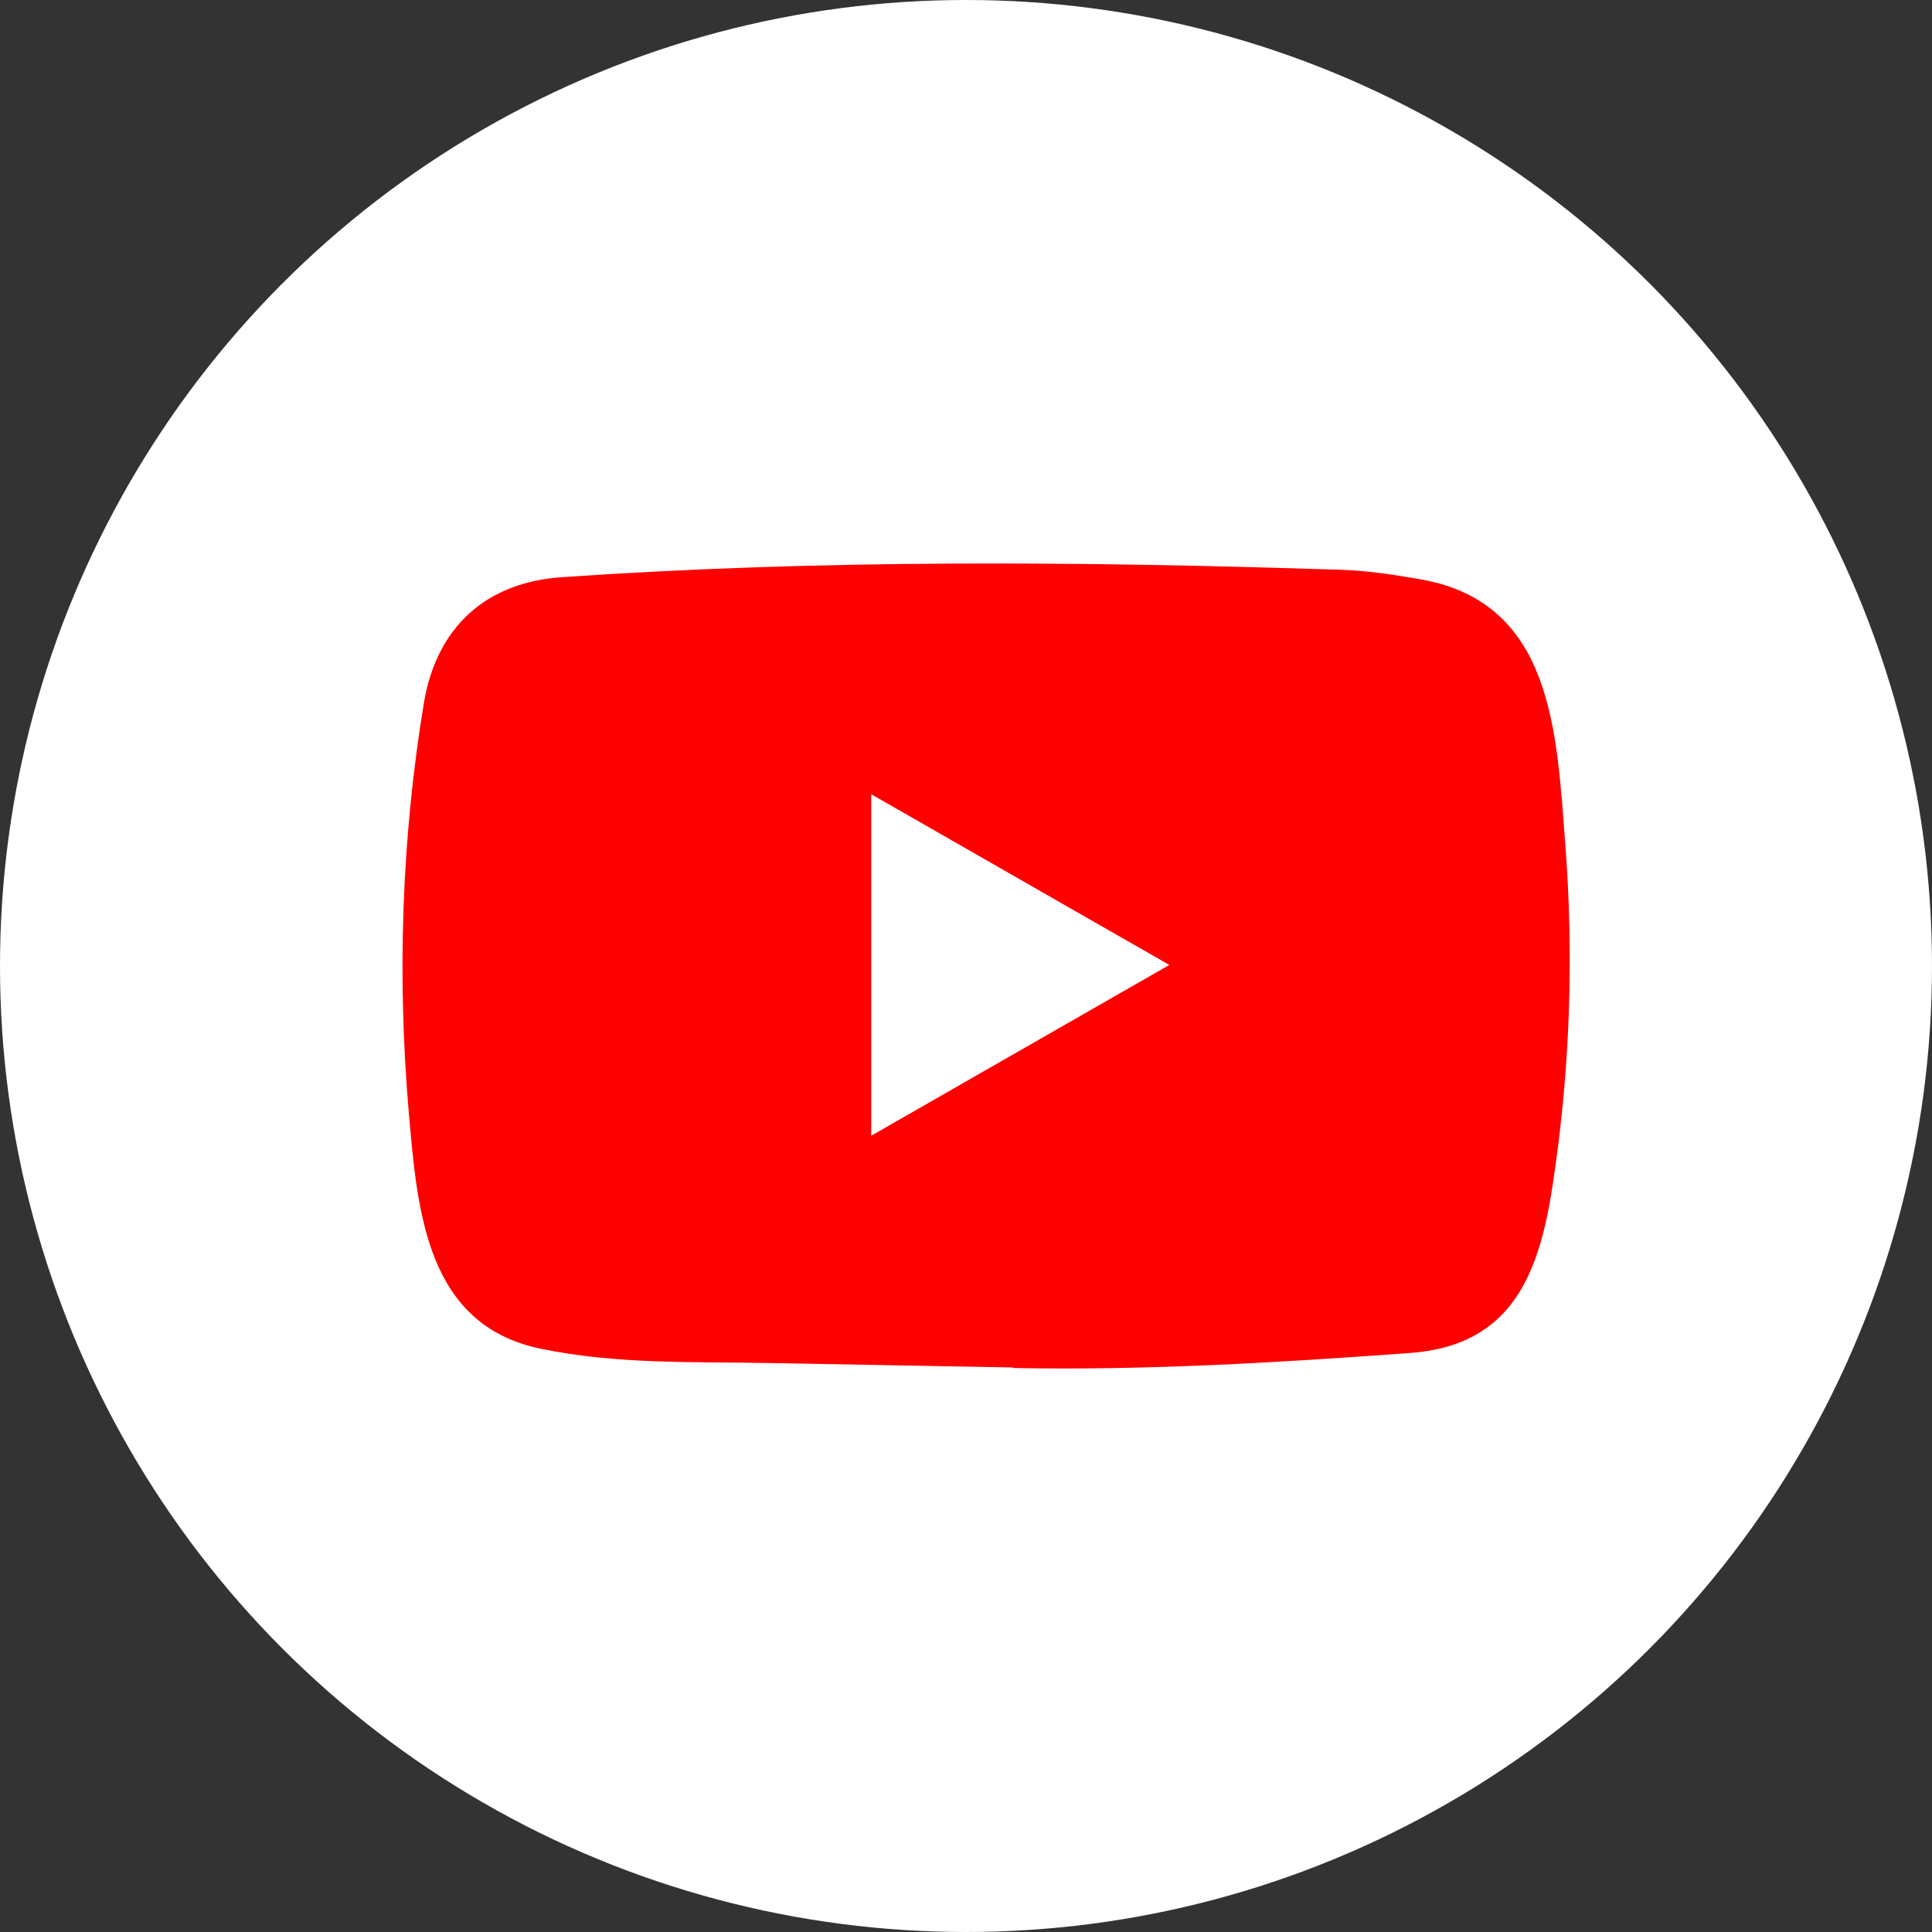
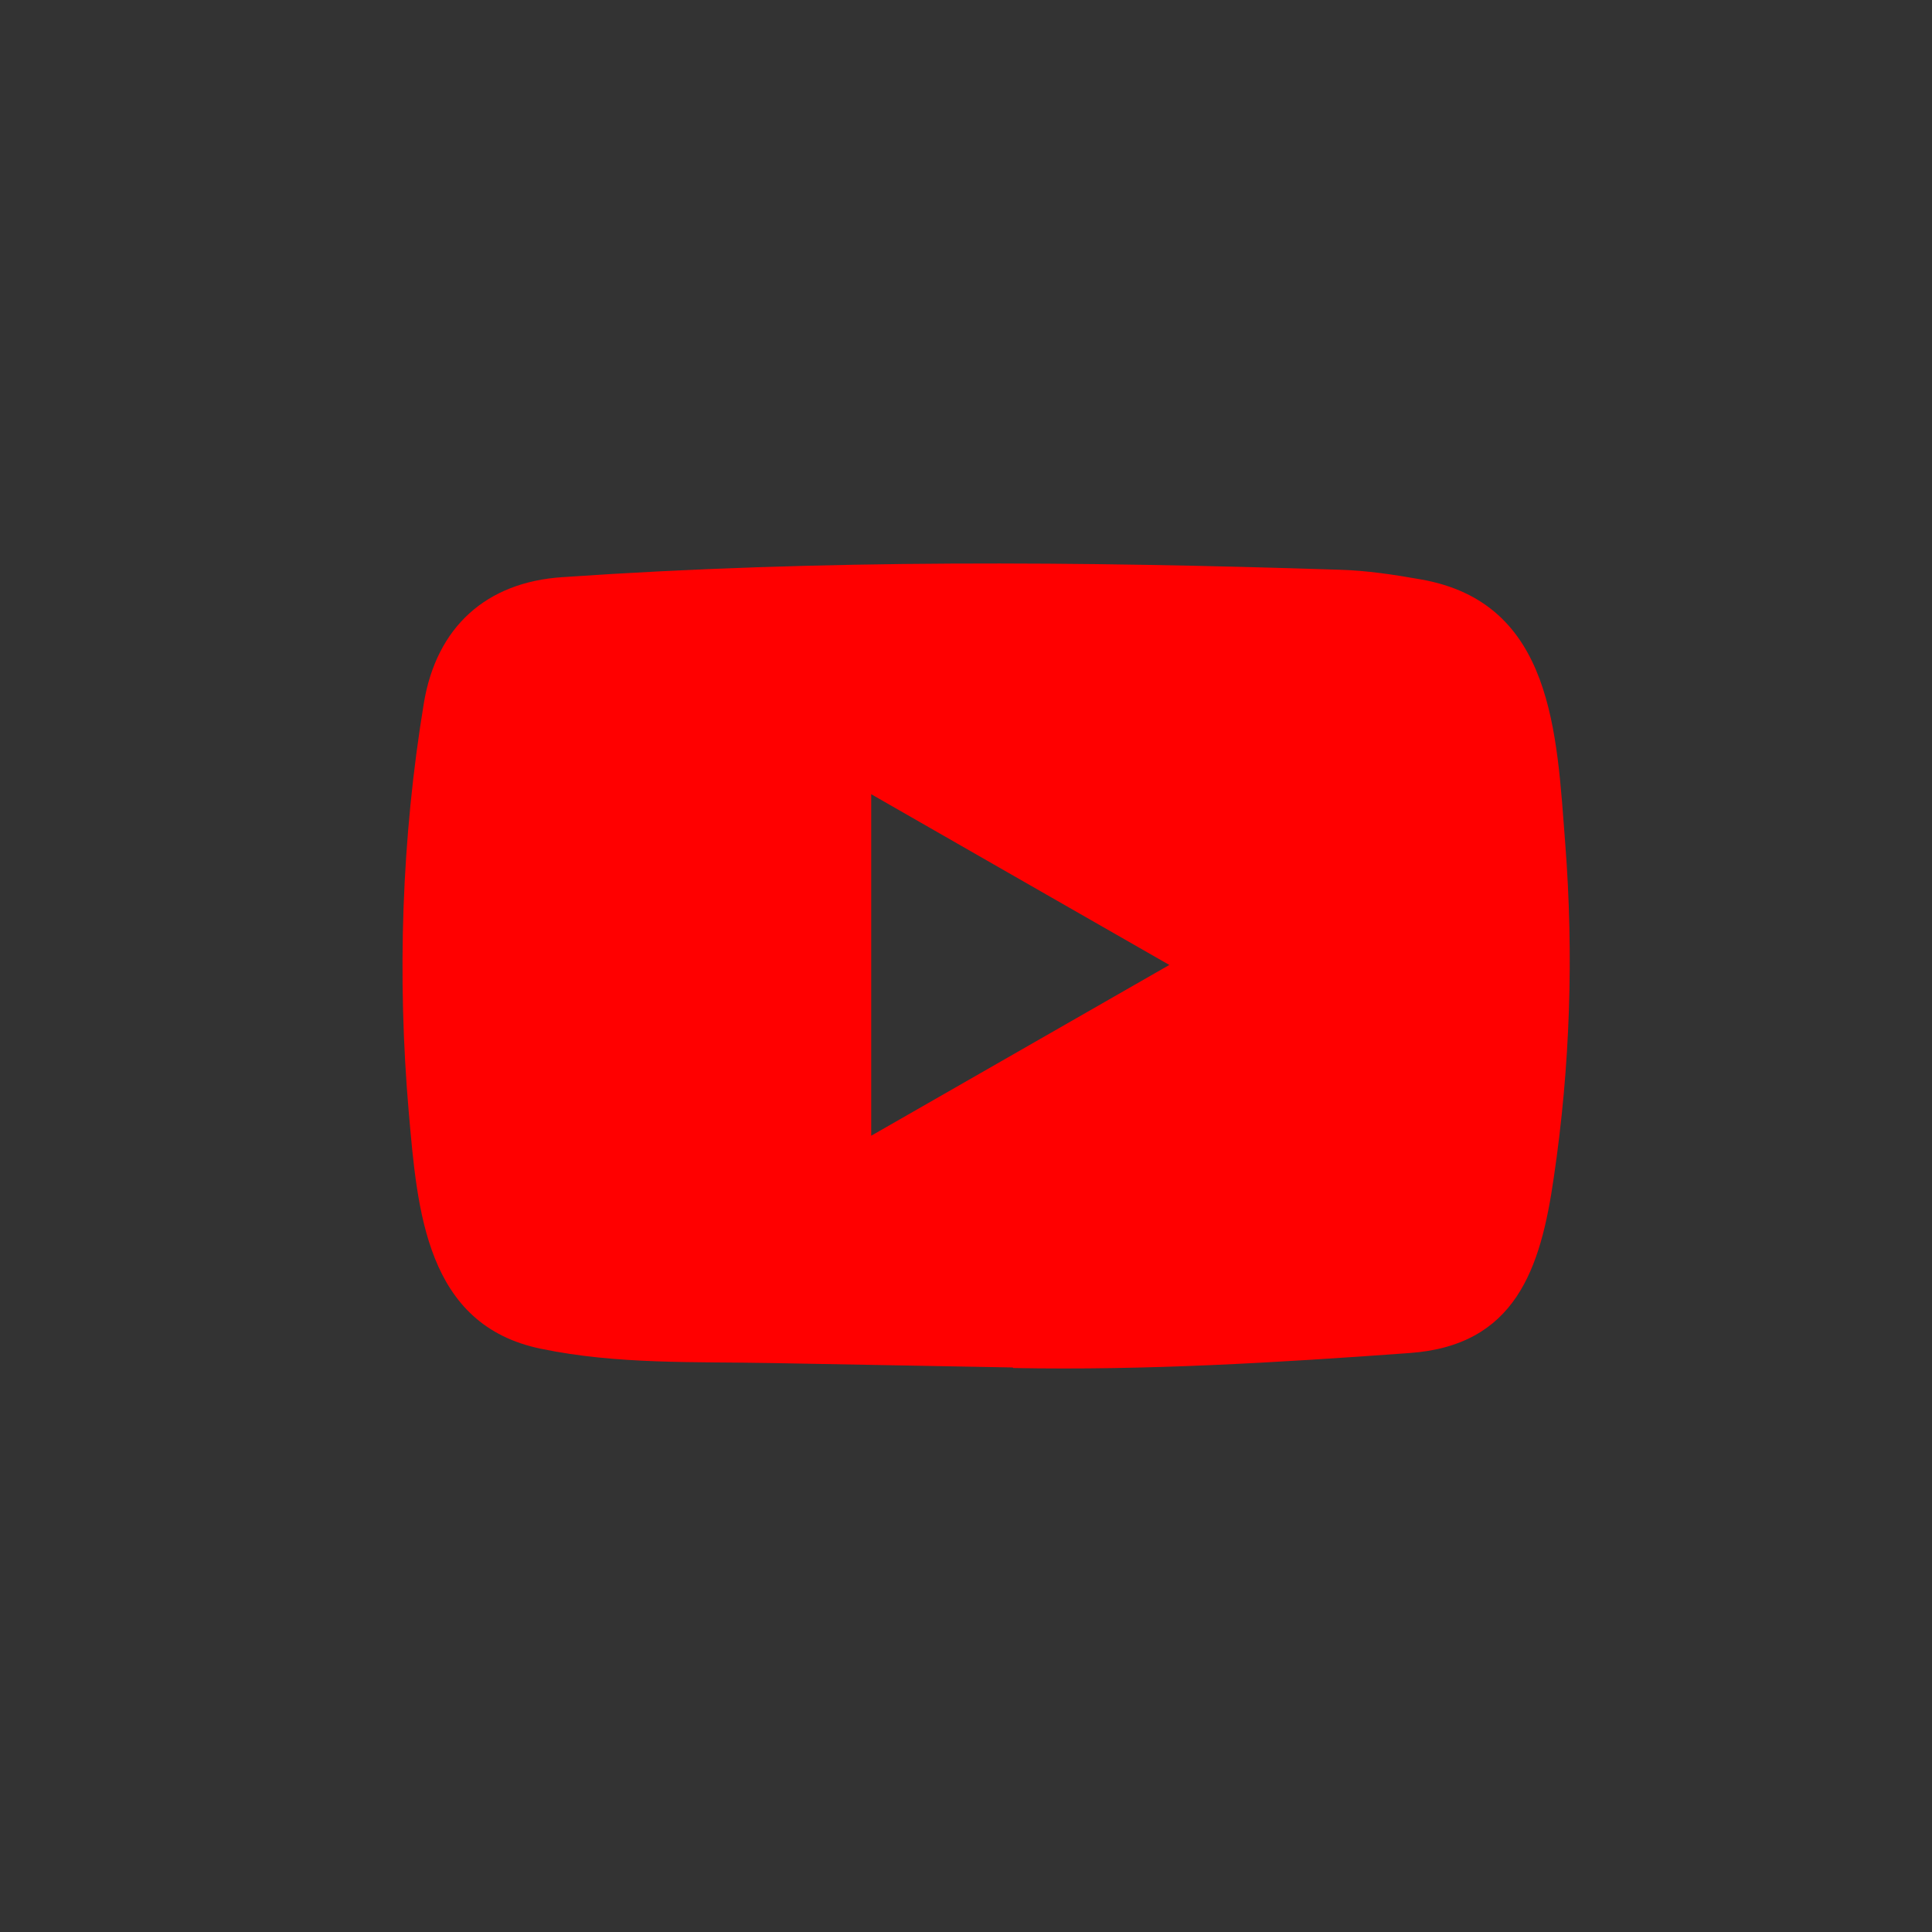
<svg xmlns="http://www.w3.org/2000/svg" width="48" height="48" viewBox="0 0 48 48" fill="none">
  <rect x="0" y="0" width="48" height="48" fill="#333333" stroke="none" />
-   <circle cx="24" cy="24" r="24" fill="white" />
  <path d="M25.142 33.974L19.193 33.865C17.266 33.828 15.335 33.903 13.447 33.511C10.574 32.926 10.37 30.057 10.157 27.65C9.864 24.267 9.977 20.822 10.531 17.467C10.844 15.584 12.074 14.461 13.977 14.339C20.4 13.895 26.866 13.947 33.274 14.155C33.951 14.173 34.633 14.277 35.3 14.395C38.594 14.971 38.675 18.222 38.888 20.959C39.101 23.725 39.011 26.504 38.604 29.251C38.278 31.525 37.653 33.431 35.016 33.616C31.712 33.856 28.484 34.05 25.171 33.988C25.171 33.974 25.152 33.974 25.142 33.974ZM21.645 28.217C24.134 26.791 26.577 25.39 29.052 23.974C26.558 22.549 24.12 21.148 21.645 19.732V28.217Z" fill="#FF0000" />
</svg>